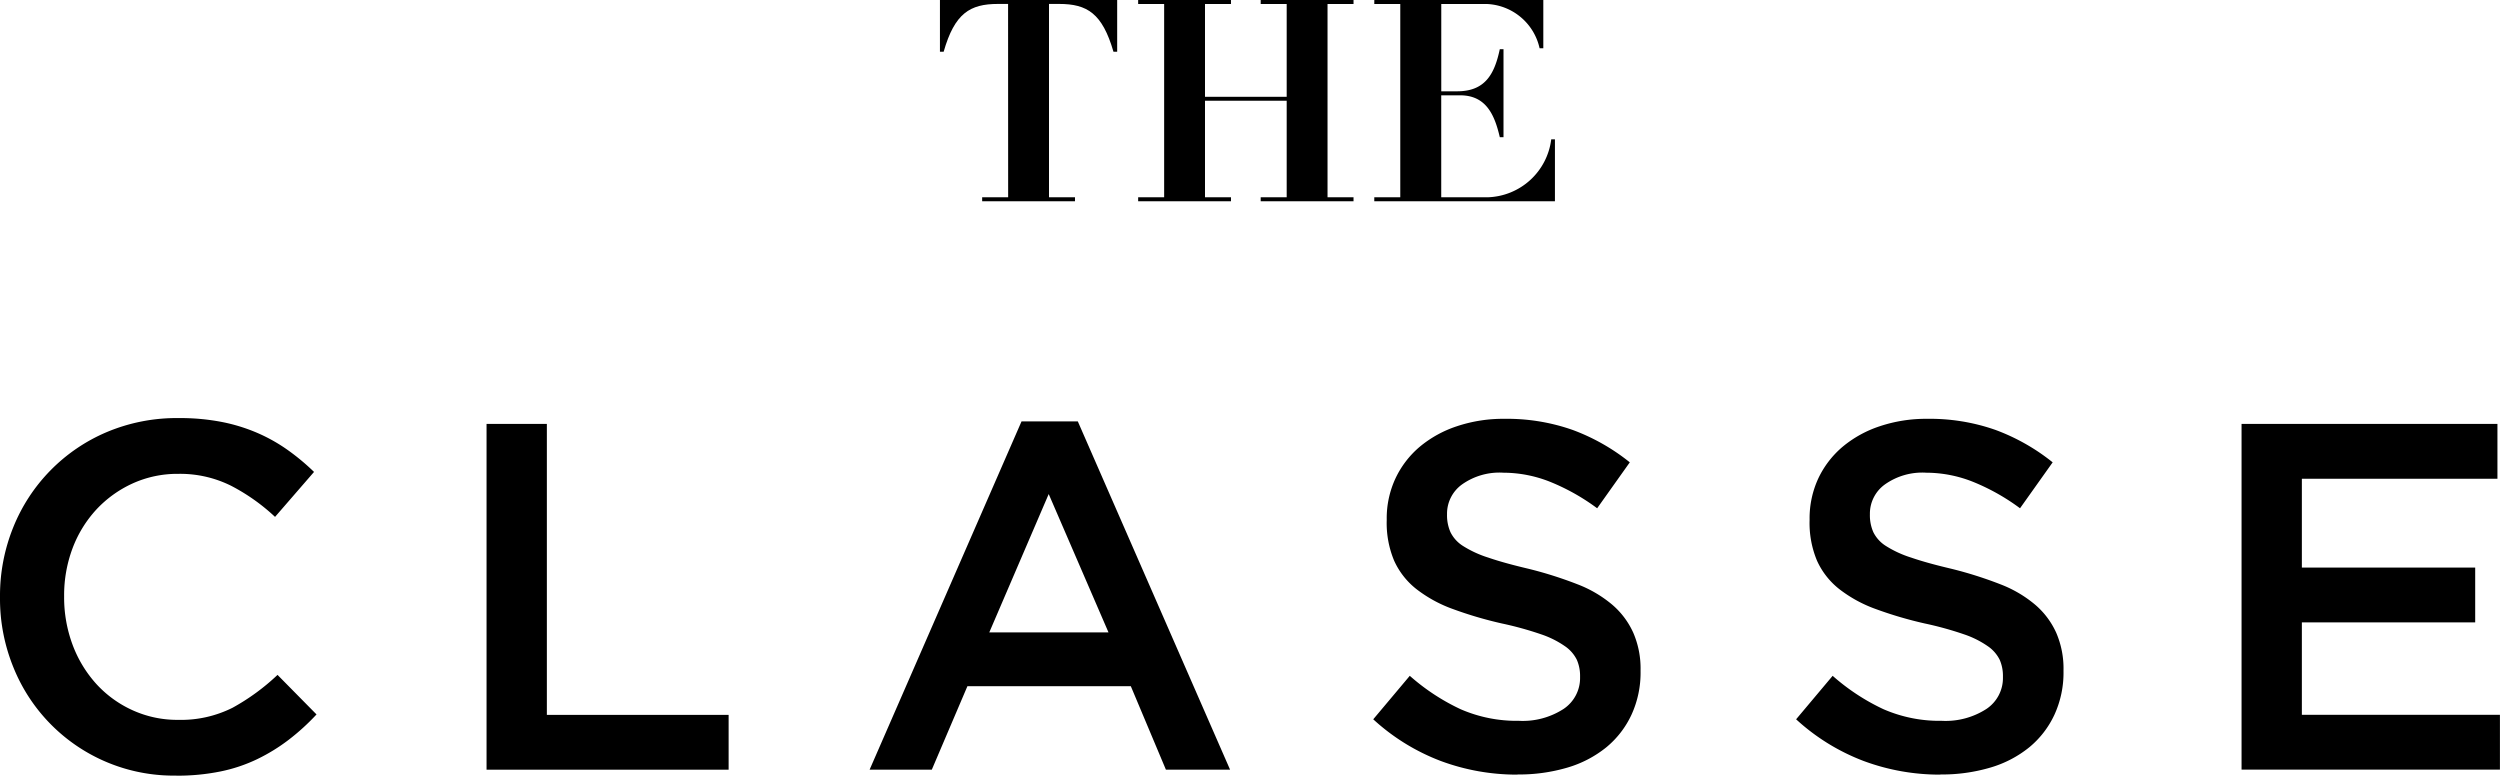
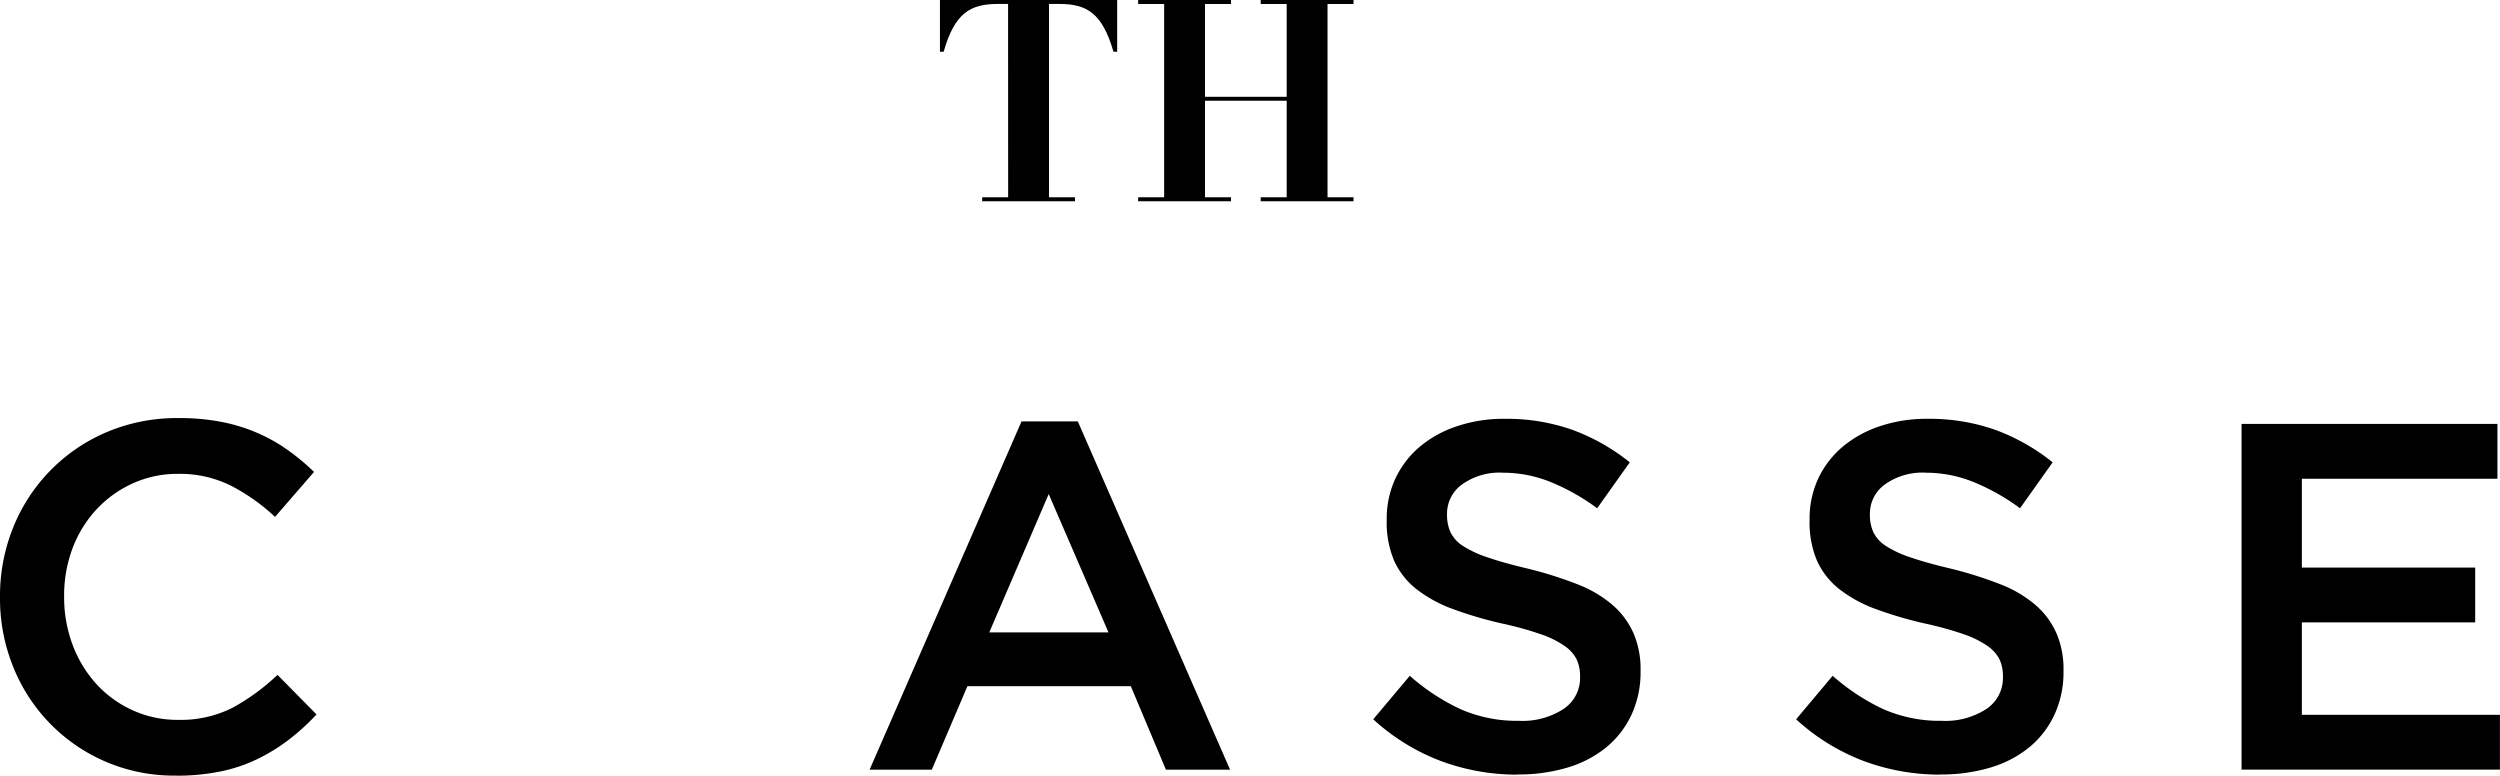
<svg xmlns="http://www.w3.org/2000/svg" width="67.326" height="20.889" viewBox="0 0 67.326 20.889">
  <g id="logo_theclasse_2" transform="translate(0.304 0.504)">
    <g id="グループ_5778" data-name="グループ 5778" transform="translate(25.009 -0.505)">
      <path id="パス_18790" data-name="パス 18790" d="M290.235.107h-.273c-.754,0-1.166.252-1.462,1.287h-.1V0h4.773V1.394h-.1c-.3-1.035-.709-1.287-1.463-1.287h-.273V5.314h.7v.107h-2.5V5.314h.7Z" transform="translate(-288.4 0)" />
      <path id="パス_18791" data-name="パス 18791" d="M331.306.006h2.5V.113h-.7v2.5h2.2V.113h-.7V.006h2.5V.113h-.7V5.319h.7v.108h-2.5V5.319h.7v-2.6h-2.2v2.6h.7v.108h-2.5V5.319h.7V.113h-.7Z" transform="translate(-325.968 -0.005)" />
-       <path id="パス_18792" data-name="パス 18792" d="M382.423.006h4.551v1.3h-.1A1.521,1.521,0,0,0,385.438.113h-1.212V2.465h.426c.747,0,1.005-.449,1.15-1.134h.1V3.7h-.1c-.138-.595-.365-1.127-1.067-1.127h-.51V5.319h1.249a1.778,1.778,0,0,0,1.713-1.56h.1V5.427h-4.865V5.319h.7V.113h-.7Z" transform="translate(-370.725 -0.005)" />
    </g>
    <g id="グループ_5779" data-name="グループ 5779" transform="translate(-0.304 10.753)">
      <path id="パス_18789" data-name="パス 18789" d="M4.75,117.95a4.651,4.651,0,0,1-4.388-2.913A4.89,4.89,0,0,1,0,113.161v-.026a4.913,4.913,0,0,1,.356-1.869A4.679,4.679,0,0,1,2.874,108.7a4.846,4.846,0,0,1,1.944-.378,5.891,5.891,0,0,1,1.163.106,4.689,4.689,0,0,1,.964.3,4.488,4.488,0,0,1,.812.46,6.046,6.046,0,0,1,.7.584l-1.05,1.211a5.292,5.292,0,0,0-1.185-.839,3.079,3.079,0,0,0-1.424-.32,2.913,2.913,0,0,0-1.23.26,3.074,3.074,0,0,0-.978.706,3.2,3.2,0,0,0-.638,1.043,3.6,3.6,0,0,0-.225,1.278v.026a3.647,3.647,0,0,0,.225,1.283,3.276,3.276,0,0,0,.638,1.058,2.99,2.99,0,0,0,.978.711,2.9,2.9,0,0,0,1.23.26,3.091,3.091,0,0,0,1.465-.326,5.865,5.865,0,0,0,1.211-.885l1.05,1.065a6.031,6.031,0,0,1-.751.684,4.9,4.9,0,0,1-.844.519,4.223,4.223,0,0,1-.993.333,5.8,5.8,0,0,1-1.189.113" transform="translate(0 -108.32)" />
-       <path id="パス_18793" data-name="パス 18793" d="M132.643,109.931h1.624v7.836h4.895v1.476h-6.519Z" transform="translate(-119.54 -109.772)" />
      <path id="パス_18794" data-name="パス 18794" d="M241.108,109.255h1.516l4.1,9.378h-1.728l-.945-2.248h-4.4l-.959,2.248h-1.675Zm2.342,5.681-1.61-3.725-1.6,3.725Z" transform="translate(-213.598 -109.163)" />
      <path id="パス_18795" data-name="パス 18795" d="M378.25,118.163a5.878,5.878,0,0,1-2.062-.366,5.649,5.649,0,0,1-1.822-1.124l.984-1.171a5.718,5.718,0,0,0,1.37.9,3.783,3.783,0,0,0,1.57.312,2.024,2.024,0,0,0,1.2-.319,1,1,0,0,0,.446-.852v-.026a1.085,1.085,0,0,0-.087-.446.957.957,0,0,0-.32-.366,2.537,2.537,0,0,0-.64-.32,9.094,9.094,0,0,0-1.06-.293,10.559,10.559,0,0,1-1.328-.392,3.576,3.576,0,0,1-.972-.533,2.045,2.045,0,0,1-.6-.765,2.626,2.626,0,0,1-.2-1.091v-.026a2.546,2.546,0,0,1,.236-1.1,2.52,2.52,0,0,1,.654-.852,3.055,3.055,0,0,1,1-.552,3.918,3.918,0,0,1,1.277-.2,5.321,5.321,0,0,1,1.842.3,5.508,5.508,0,0,1,1.537.872l-.879,1.237a5.705,5.705,0,0,0-1.263-.711,3.421,3.421,0,0,0-1.263-.247,1.742,1.742,0,0,0-1.117.319.97.97,0,0,0-.4.784v.027a1.123,1.123,0,0,0,.093.472.921.921,0,0,0,.339.372,2.9,2.9,0,0,0,.681.313c.289.1.655.2,1.1.305a10.632,10.632,0,0,1,1.3.413,3.252,3.252,0,0,1,.94.553,2.161,2.161,0,0,1,.565.757,2.427,2.427,0,0,1,.194,1.005v.026a2.713,2.713,0,0,1-.244,1.171,2.5,2.5,0,0,1-.678.878,3.009,3.009,0,0,1-1.046.546,4.6,4.6,0,0,1-1.343.186" transform="translate(-337.384 -108.559)" />
      <path id="パス_18796" data-name="パス 18796" d="M493.533,118.163a5.878,5.878,0,0,1-2.062-.366,5.649,5.649,0,0,1-1.822-1.124l.984-1.171a5.723,5.723,0,0,0,1.37.9,3.782,3.782,0,0,0,1.57.312,2.025,2.025,0,0,0,1.2-.319,1,1,0,0,0,.446-.852v-.026a1.085,1.085,0,0,0-.087-.446.96.96,0,0,0-.32-.366,2.538,2.538,0,0,0-.64-.32,9.089,9.089,0,0,0-1.06-.293,10.566,10.566,0,0,1-1.328-.392,3.568,3.568,0,0,1-.972-.533,2.045,2.045,0,0,1-.6-.765,2.626,2.626,0,0,1-.2-1.091v-.026a2.557,2.557,0,0,1,.235-1.1,2.529,2.529,0,0,1,.655-.852,3.056,3.056,0,0,1,1-.552,3.914,3.914,0,0,1,1.277-.2,5.323,5.323,0,0,1,1.842.3,5.51,5.51,0,0,1,1.537.872l-.879,1.237a5.707,5.707,0,0,0-1.263-.711,3.423,3.423,0,0,0-1.263-.247,1.742,1.742,0,0,0-1.117.319.969.969,0,0,0-.4.784v.027a1.124,1.124,0,0,0,.093.472.921.921,0,0,0,.34.372,2.9,2.9,0,0,0,.681.313c.289.1.655.2,1.1.305a10.631,10.631,0,0,1,1.3.413,3.25,3.25,0,0,1,.94.553,2.159,2.159,0,0,1,.566.757,2.425,2.425,0,0,1,.194,1.005v.026a2.714,2.714,0,0,1-.244,1.171,2.5,2.5,0,0,1-.678.878,3.006,3.006,0,0,1-1.047.546,4.6,4.6,0,0,1-1.343.186" transform="translate(-441.279 -108.559)" />
      <path id="パス_18797" data-name="パス 18797" d="M611.1,109.931h6.891v1.477h-5.267V113.8h4.668v1.476h-4.668v2.489h5.334v1.476H611.1Z" transform="translate(-550.734 -109.772)" />
    </g>
  </g>
</svg>